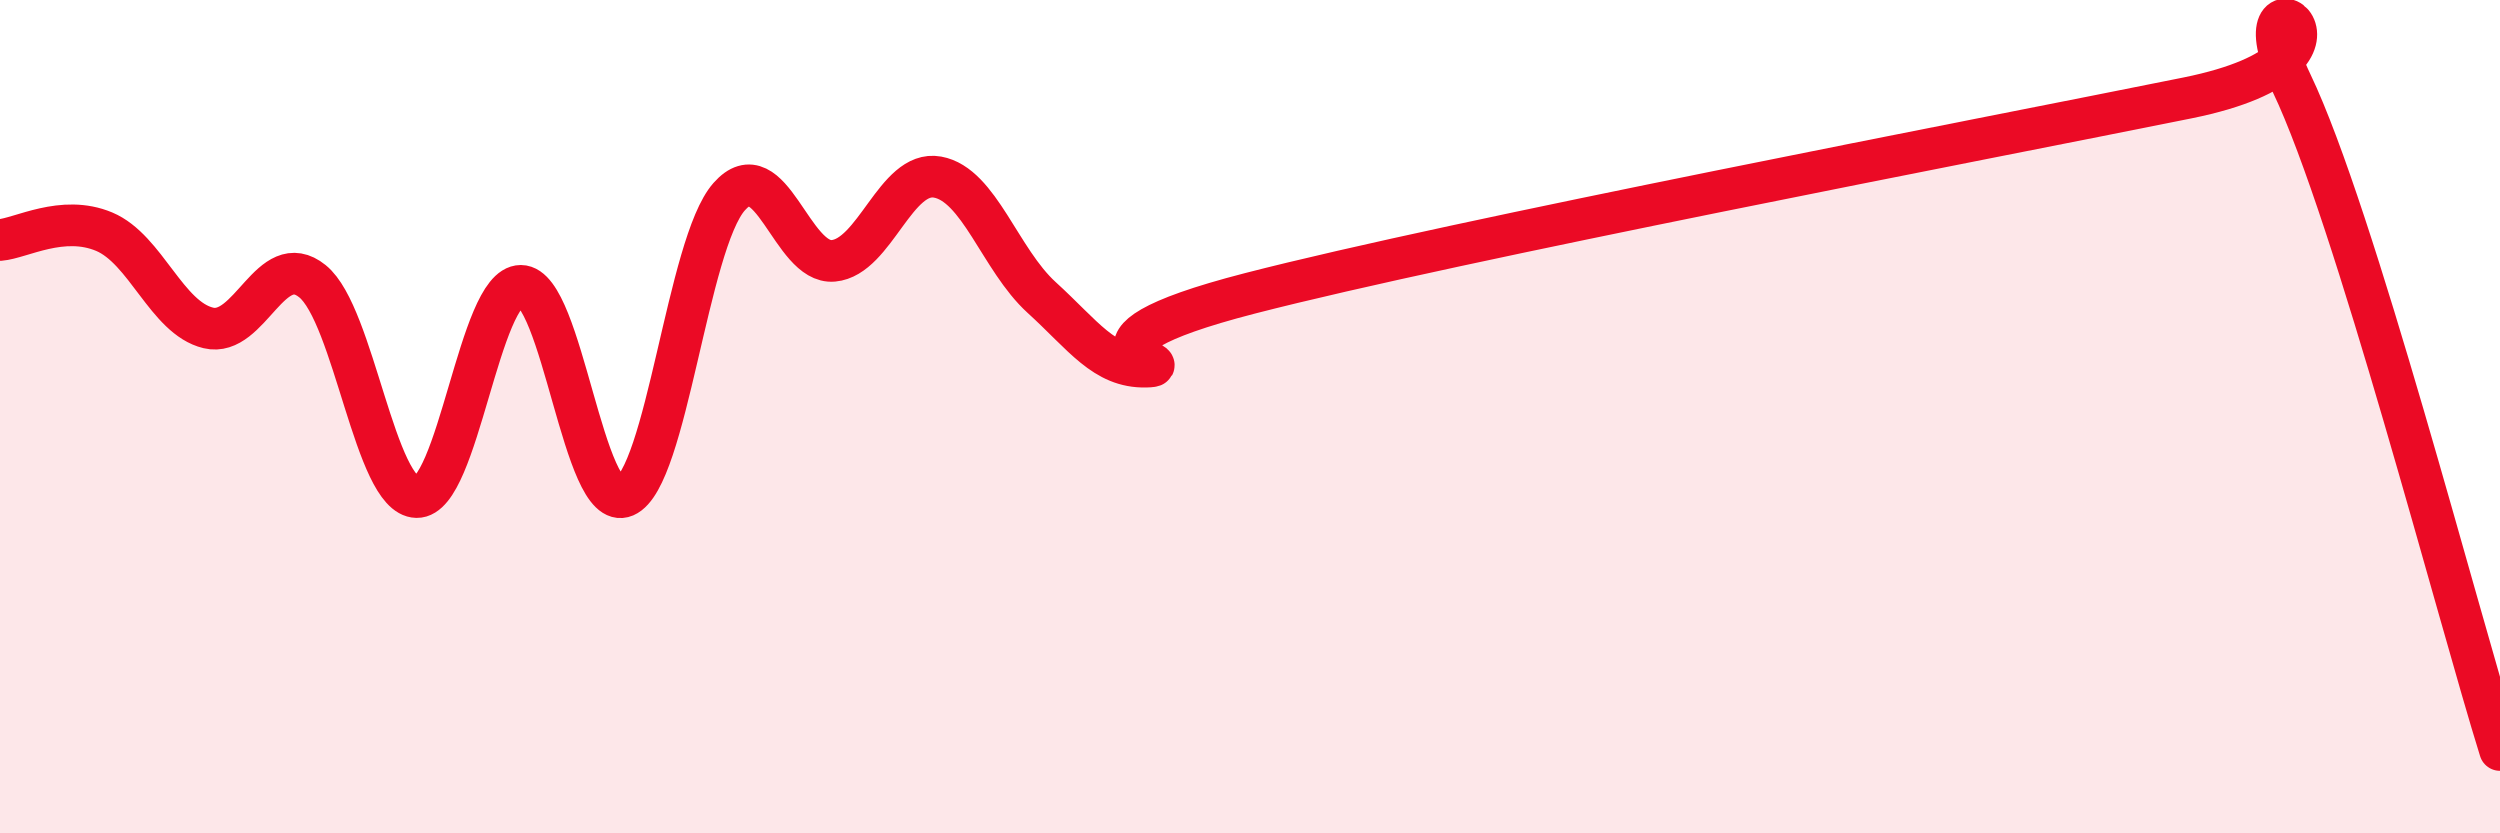
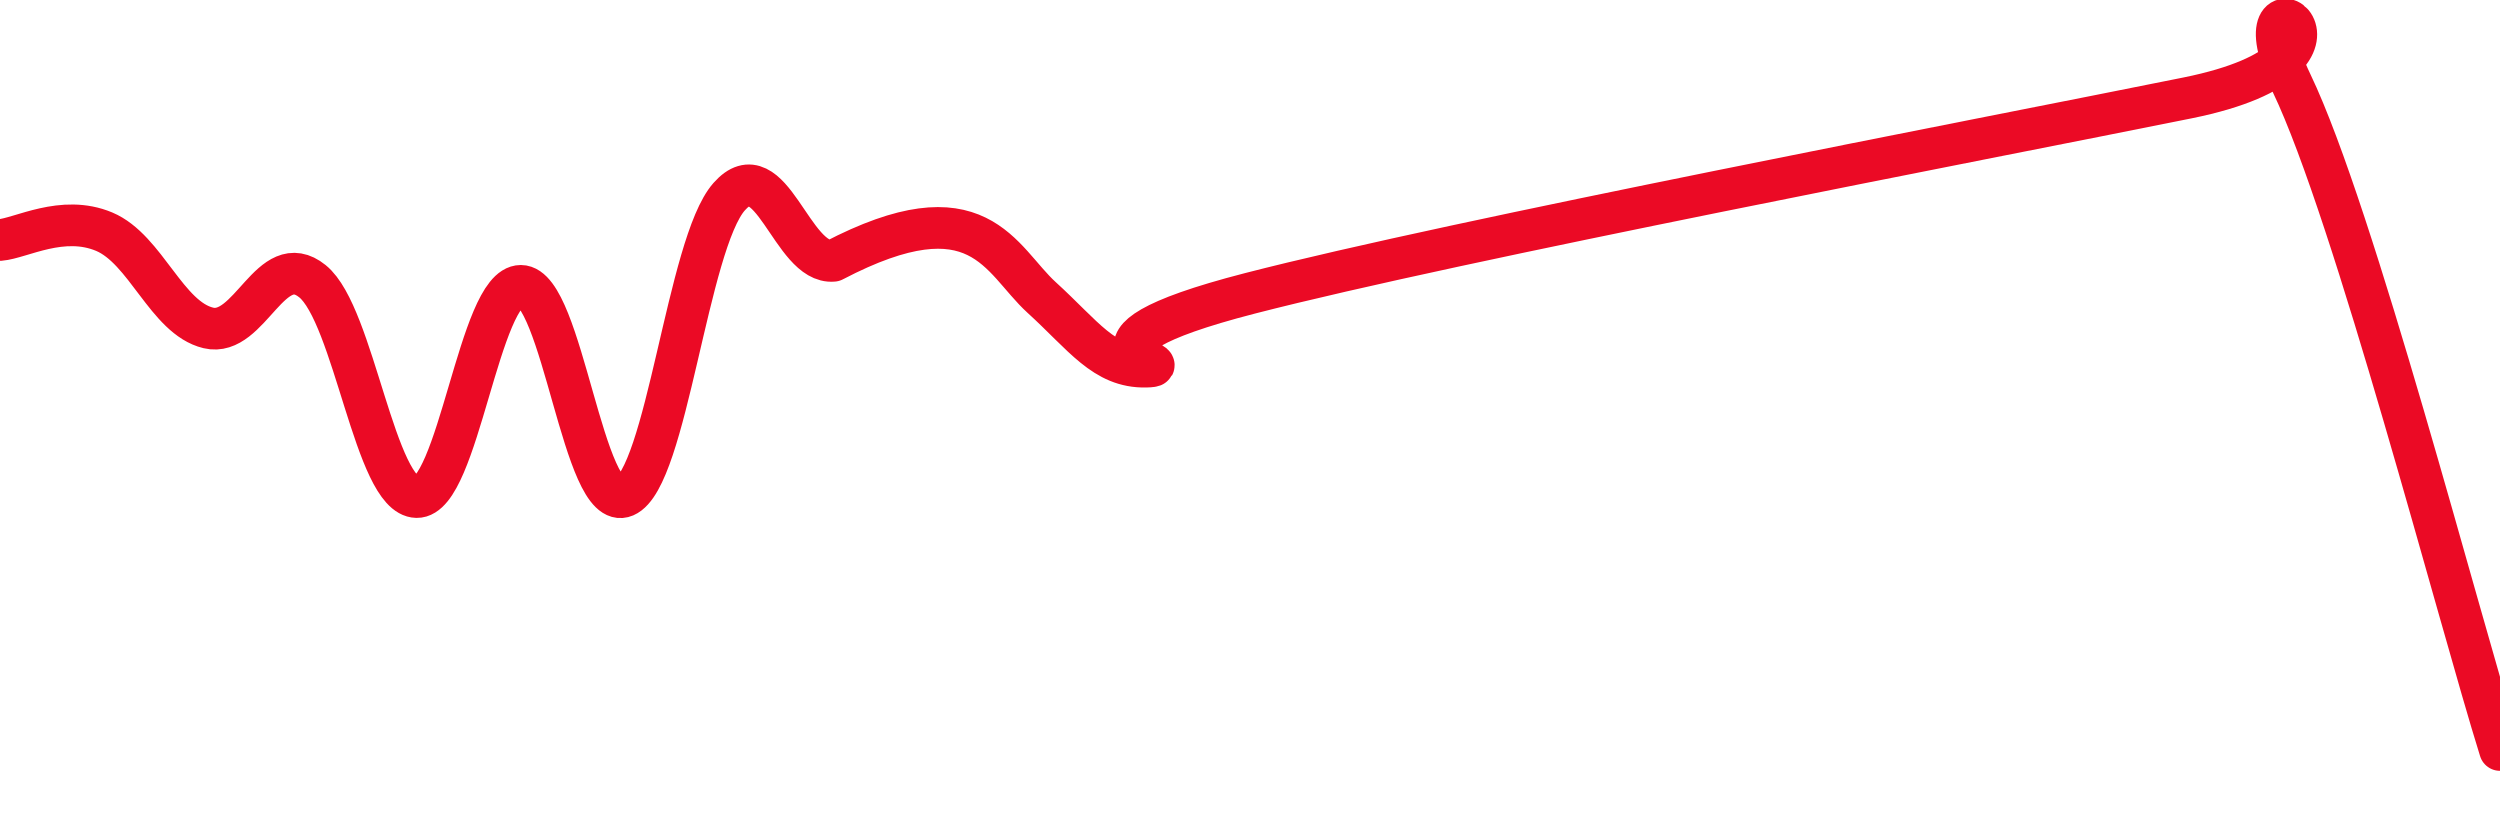
<svg xmlns="http://www.w3.org/2000/svg" width="60" height="20" viewBox="0 0 60 20">
-   <path d="M 0,5.76 C 0.5,5.72 1.5,5.14 2.5,5.56 C 3.5,5.98 4,7.63 5,7.87 C 6,8.11 6.5,5.94 7.5,6.75 C 8.5,7.56 9,11.91 10,11.93 C 11,11.95 11.5,6.86 12.5,6.86 C 13.5,6.86 14,12.34 15,11.91 C 16,11.48 16.5,5.85 17.5,4.72 C 18.5,3.59 19,6.35 20,6.26 C 21,6.17 21.5,4.07 22.5,4.25 C 23.5,4.43 24,6.23 25,7.14 C 26,8.05 26.5,8.82 27.5,8.8 C 28.5,8.78 25,8.33 30,7.04 C 35,5.75 47.5,3.36 52.5,2.35 C 57.5,1.34 53.5,-1.13 55,2 C 56.5,5.13 59,14.8 60,18L60 20L0 20Z" fill="#EB0A25" opacity="0.1" stroke-linecap="round" stroke-linejoin="round" />
-   <path d="M 0,5.76 C 0.5,5.72 1.5,5.14 2.5,5.56 C 3.5,5.98 4,7.63 5,7.87 C 6,8.11 6.5,5.94 7.5,6.75 C 8.5,7.56 9,11.91 10,11.93 C 11,11.95 11.5,6.86 12.5,6.86 C 13.5,6.86 14,12.34 15,11.91 C 16,11.48 16.5,5.85 17.5,4.72 C 18.5,3.59 19,6.35 20,6.26 C 21,6.17 21.5,4.07 22.5,4.25 C 23.5,4.43 24,6.23 25,7.14 C 26,8.05 26.5,8.82 27.5,8.8 C 28.5,8.78 25,8.33 30,7.04 C 35,5.75 47.5,3.36 52.5,2.35 C 57.5,1.34 53.5,-1.13 55,2 C 56.5,5.13 59,14.8 60,18" stroke="#EB0A25" stroke-width="1" fill="none" stroke-linecap="round" stroke-linejoin="round" />
+   <path d="M 0,5.76 C 0.5,5.72 1.5,5.14 2.5,5.56 C 3.5,5.98 4,7.63 5,7.87 C 6,8.11 6.5,5.94 7.5,6.75 C 8.5,7.56 9,11.91 10,11.93 C 11,11.95 11.5,6.86 12.5,6.86 C 13.5,6.86 14,12.34 15,11.91 C 16,11.48 16.5,5.85 17.5,4.72 C 18.5,3.59 19,6.35 20,6.26 C 23.5,4.43 24,6.23 25,7.14 C 26,8.05 26.5,8.82 27.5,8.8 C 28.5,8.78 25,8.33 30,7.04 C 35,5.75 47.5,3.36 52.5,2.35 C 57.5,1.34 53.5,-1.13 55,2 C 56.5,5.13 59,14.8 60,18" stroke="#EB0A25" stroke-width="1" fill="none" stroke-linecap="round" stroke-linejoin="round" />
</svg>